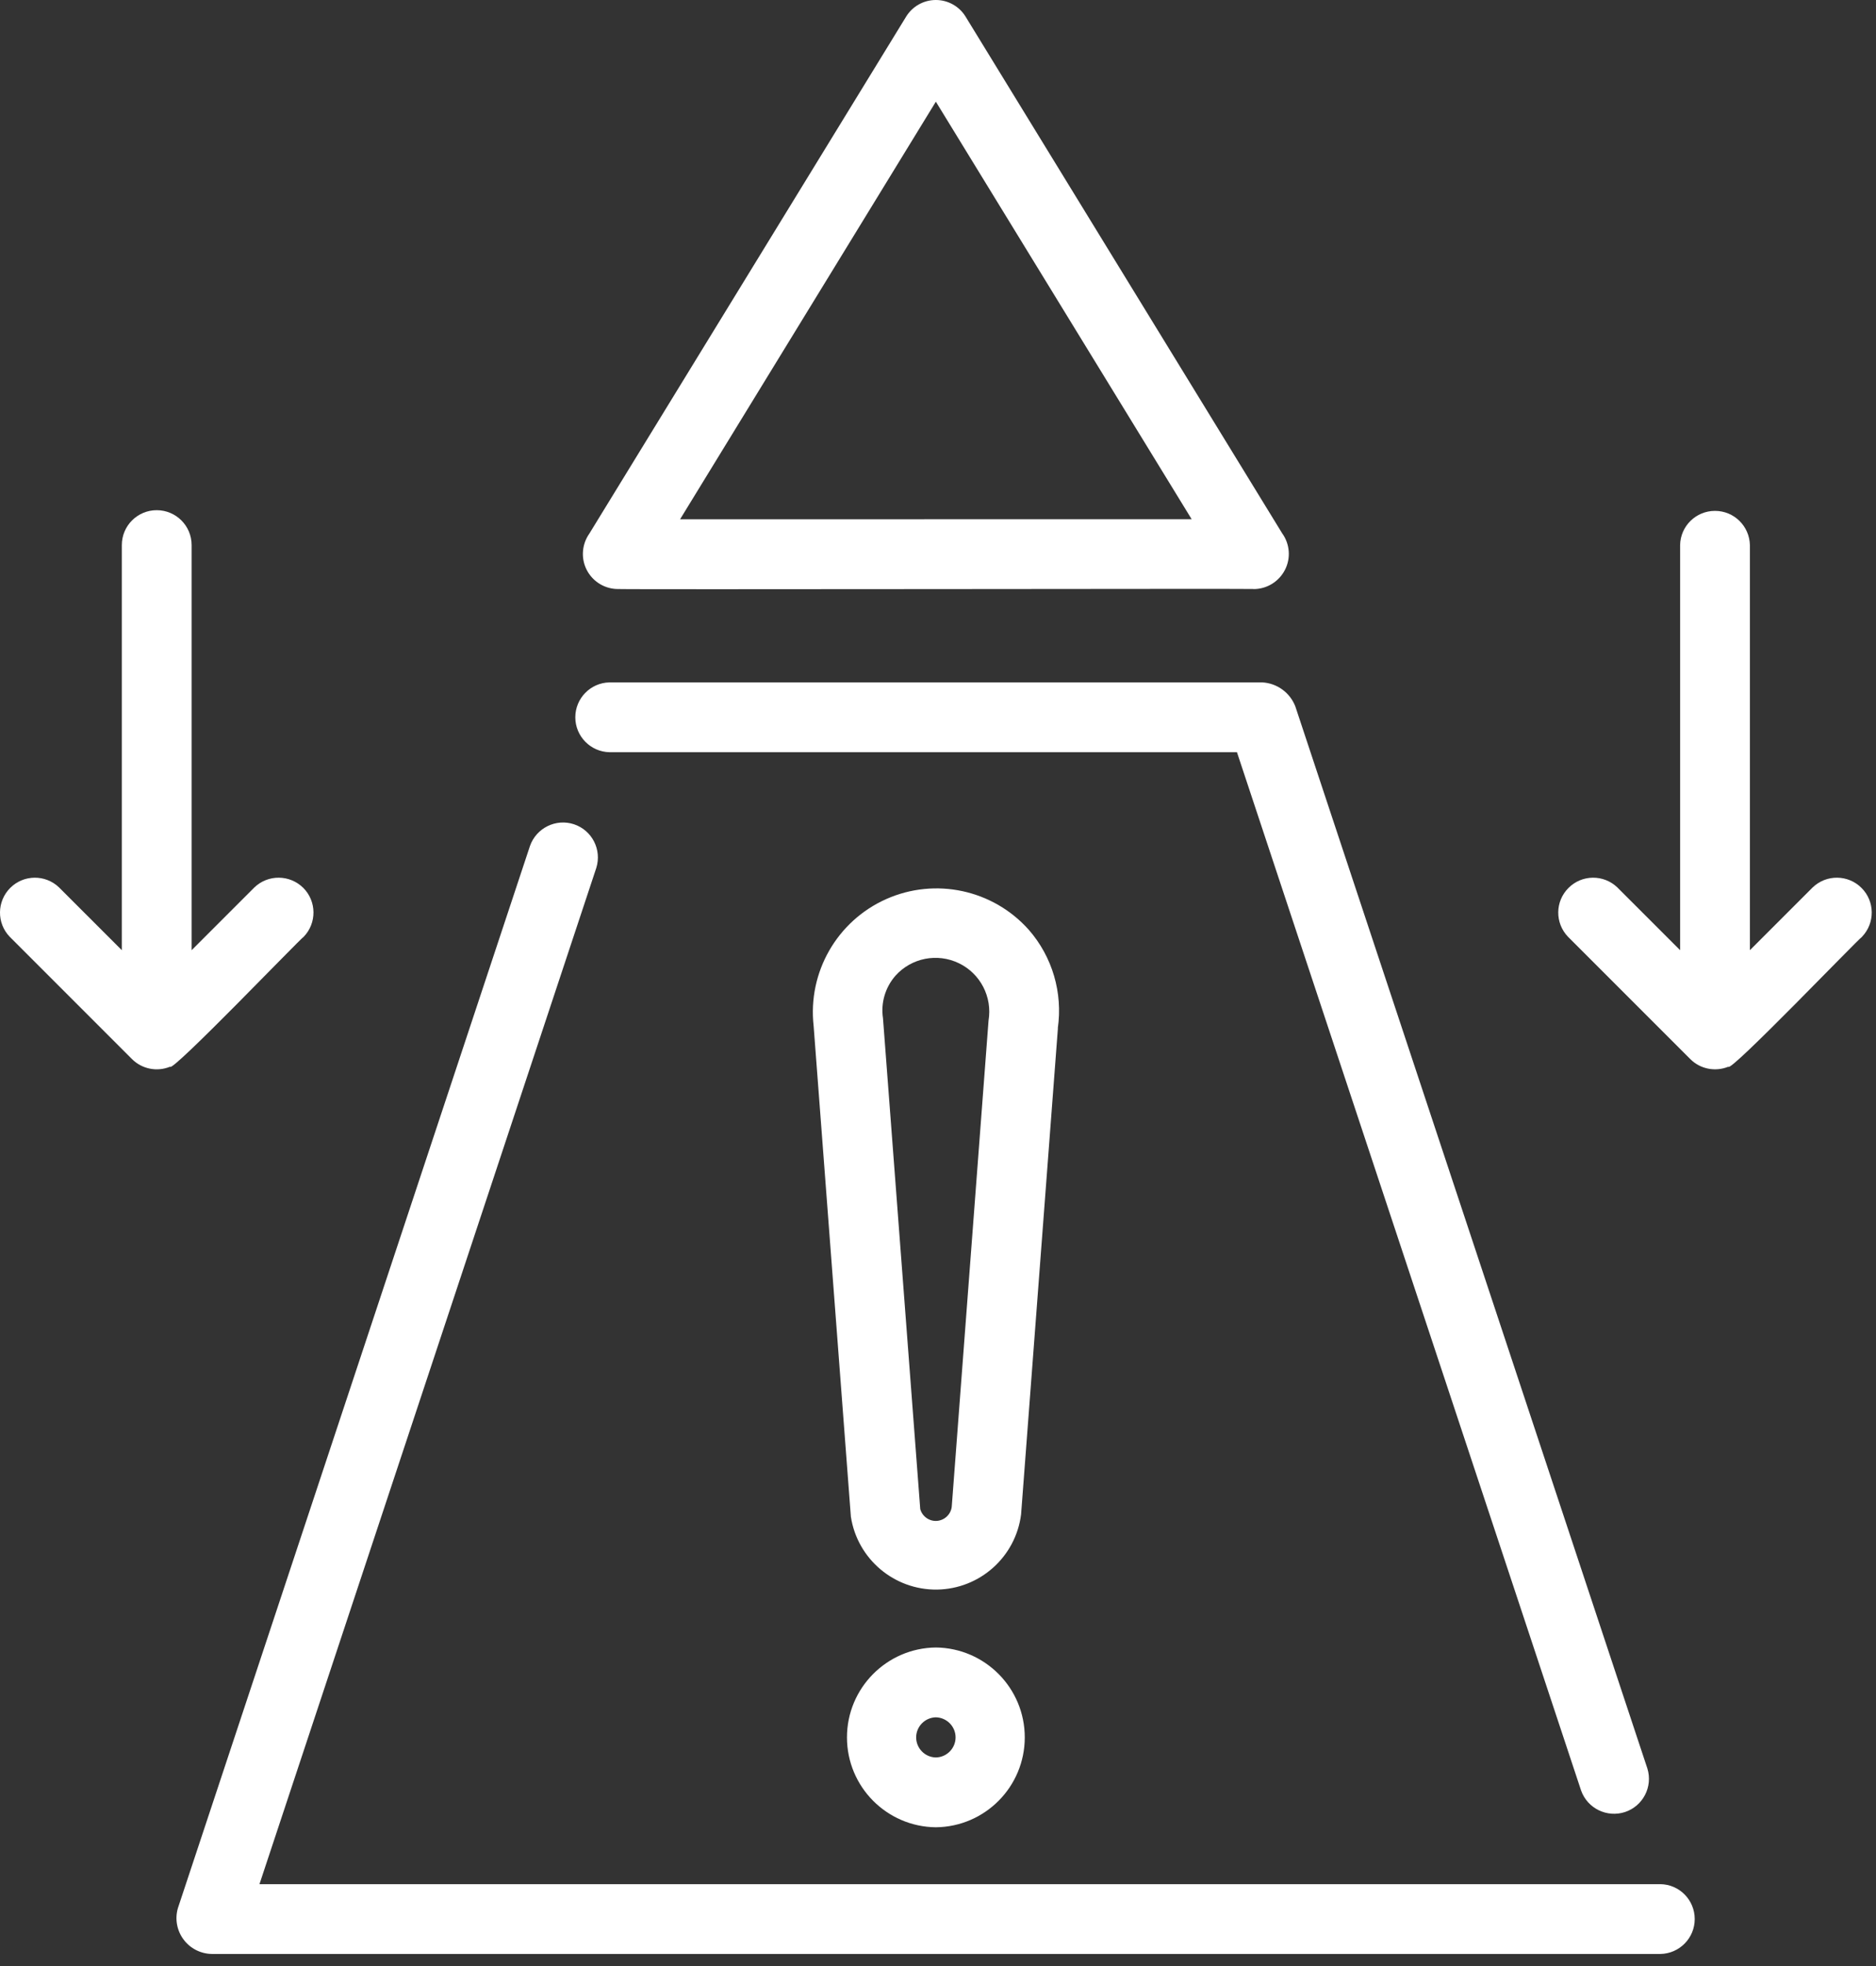
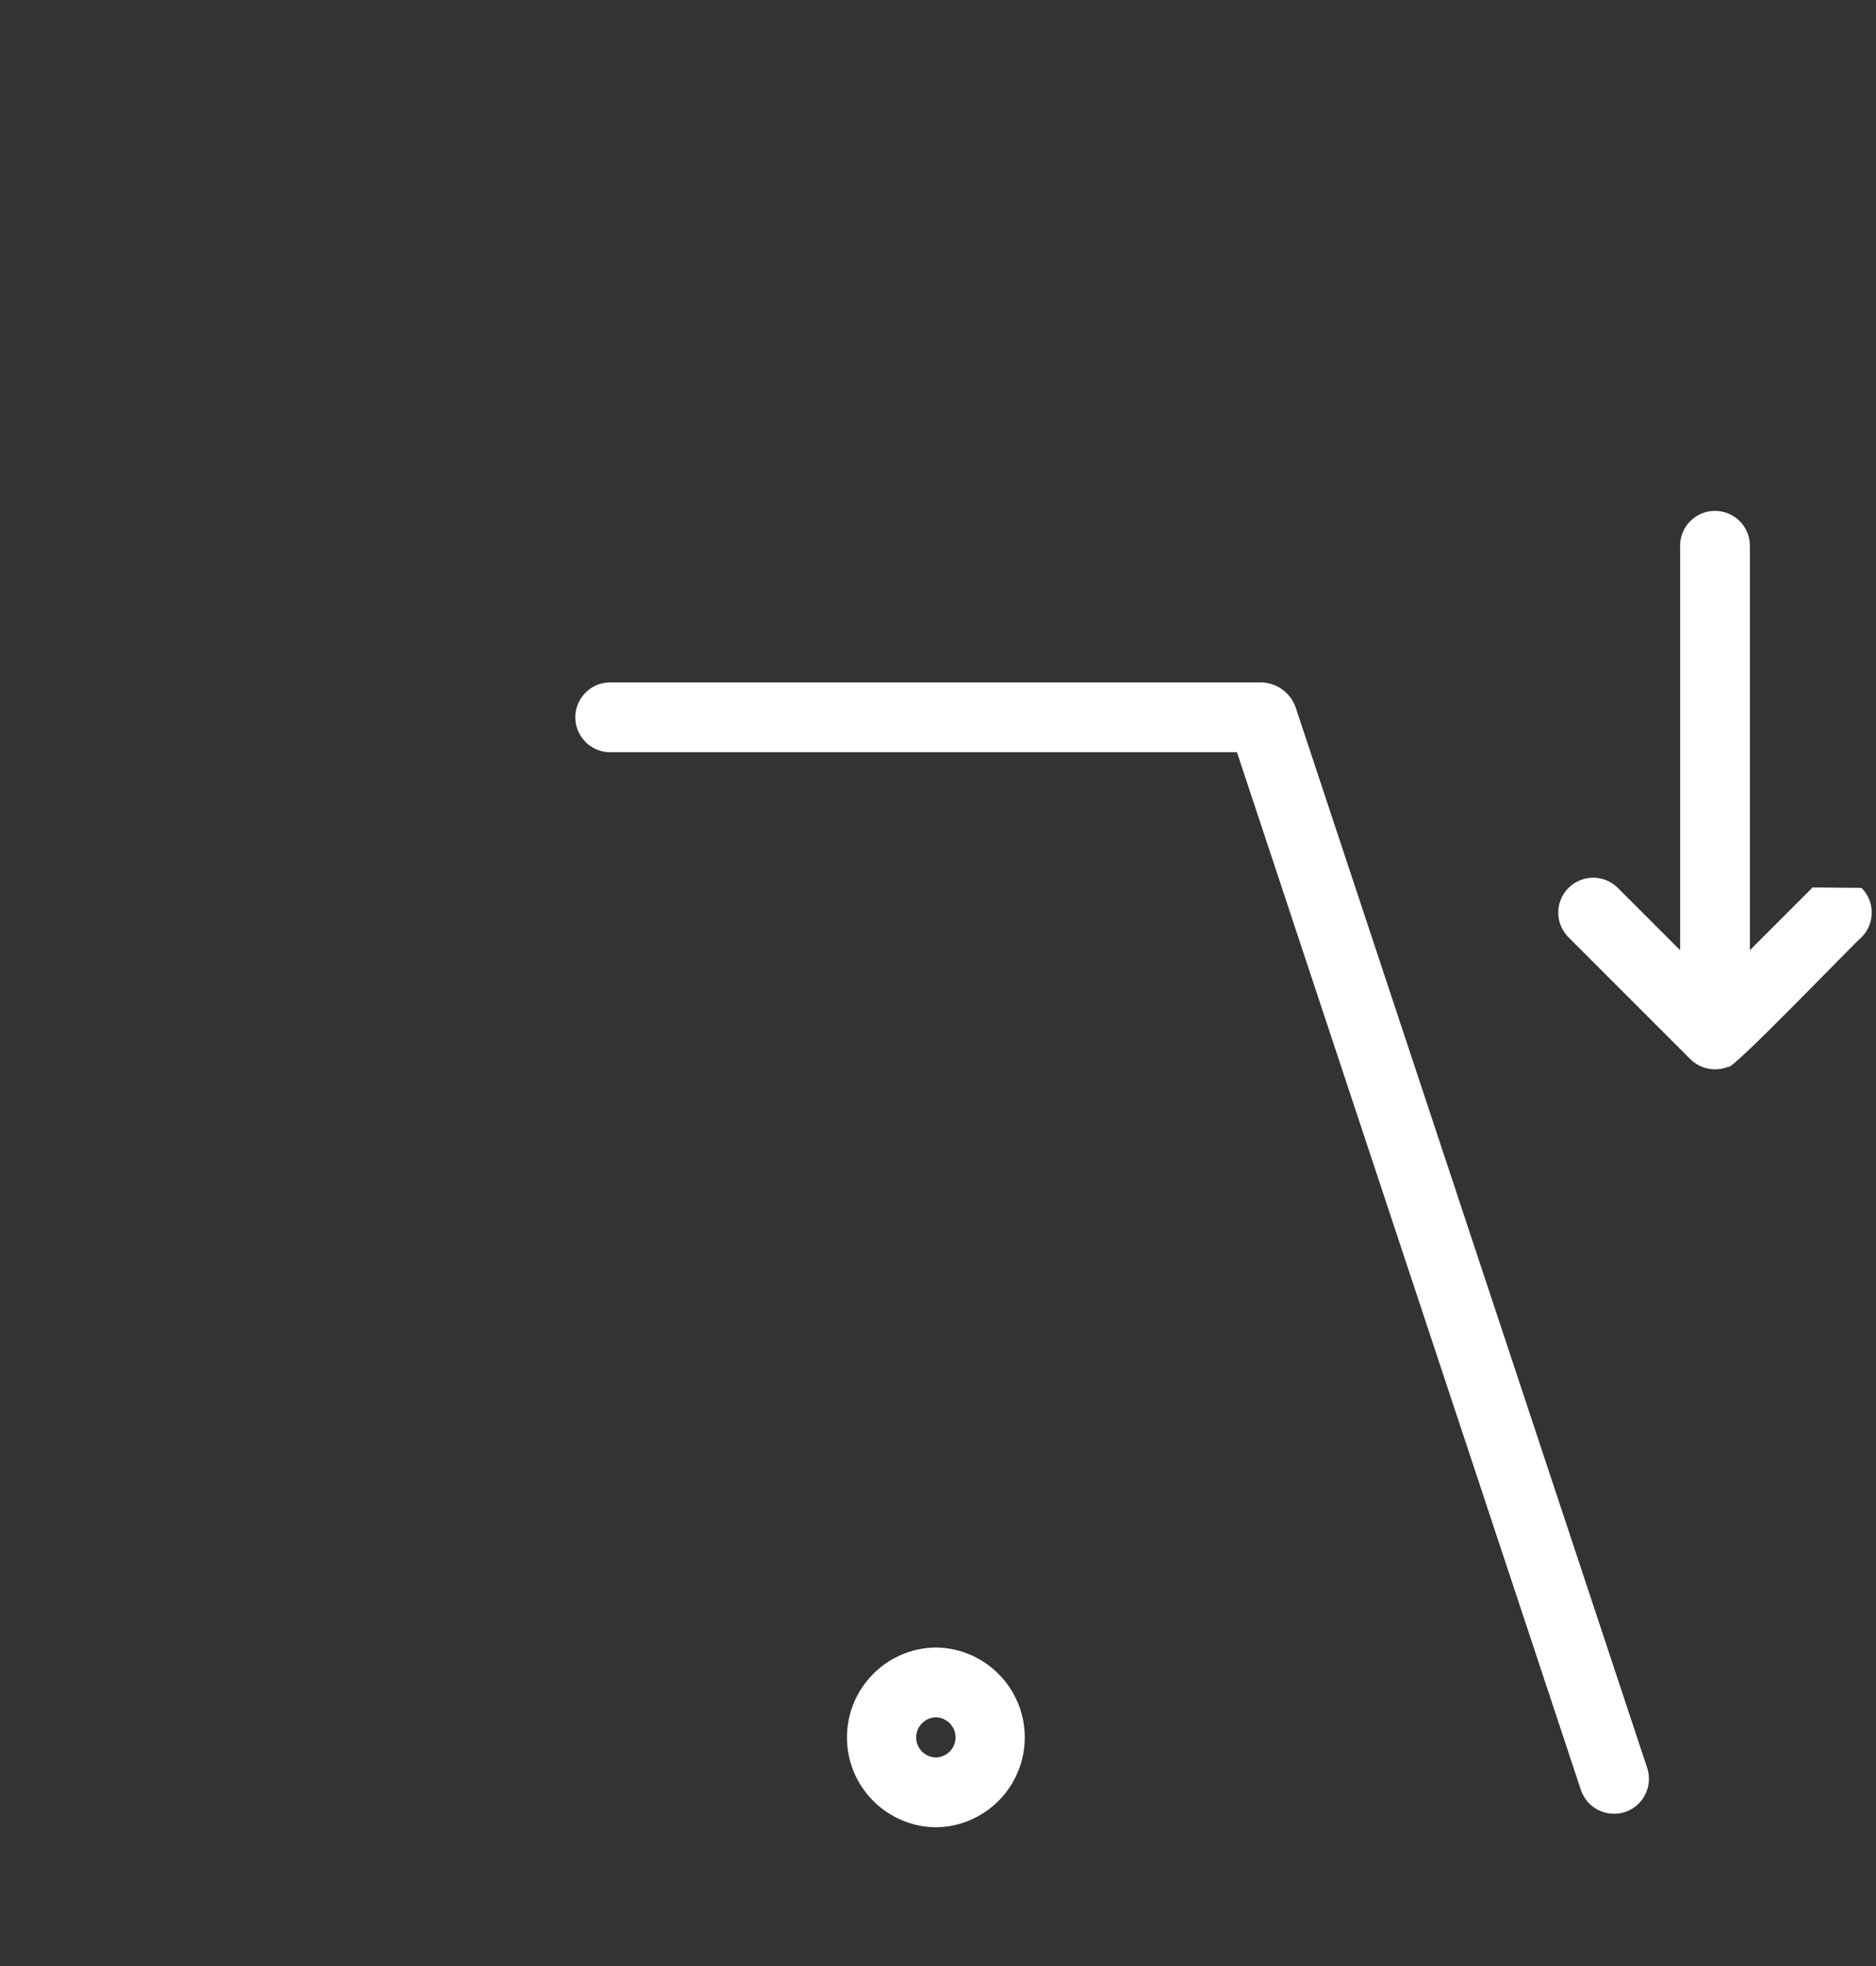
<svg xmlns="http://www.w3.org/2000/svg" width="84" height="88" viewBox="0 0 84 88" fill="none">
  <rect x="0" y="0" width="84" height="88" fill="#333333" stroke="none" />
-   <path d="M27.588 26.363C27.619 26.394 56.068 26.344 56.123 26.363V26.367C56.717 26.371 57.26 26.039 57.533 25.512C57.807 24.984 57.756 24.348 57.408 23.867L43.236 0.746C42.951 0.281 42.447 0 41.904 0C41.361 0 40.857 0.281 40.572 0.746L26.392 23.879C26.06 24.348 26.005 24.961 26.255 25.477C26.505 25.992 27.014 26.332 27.588 26.363ZM41.904 4.551L53.357 23.239L30.451 23.243L41.904 4.551Z" fill="white" />
  <path d="M27.292 33.669H55.386L70.796 80.146C71.081 80.946 71.956 81.372 72.764 81.106C73.569 80.837 74.014 79.974 73.764 79.161L57.998 31.614C57.756 30.997 57.178 30.579 56.518 30.544H27.291C26.443 30.56 25.76 31.255 25.76 32.106C25.76 32.958 26.444 33.653 27.292 33.669Z" fill="white" />
-   <path d="M74.345 84.335H11.618L26.7 38.847C26.954 38.031 26.509 37.163 25.7 36.894C24.892 36.628 24.017 37.058 23.731 37.863L7.965 85.41C7.825 85.89 7.919 86.41 8.219 86.812C8.516 87.214 8.989 87.453 9.489 87.46H74.344C75.199 87.445 75.883 86.749 75.883 85.898C75.883 85.043 75.199 84.347 74.344 84.335L74.345 84.335Z" fill="white" />
-   <path d="M81.162 39.723L78.354 42.531V24.398C78.334 23.547 77.643 22.867 76.791 22.867C75.939 22.867 75.244 23.547 75.229 24.398V42.531L72.42 39.723C71.807 39.133 70.834 39.141 70.233 39.742C69.627 40.344 69.619 41.316 70.209 41.93L75.686 47.406C76.131 47.852 76.803 47.984 77.389 47.746C77.436 48.051 83.237 41.996 83.373 41.934V41.93C83.963 41.317 83.955 40.344 83.35 39.742C82.748 39.141 81.775 39.133 81.162 39.723Z" fill="white" />
-   <path d="M13.599 41.93C14.189 41.317 14.181 40.344 13.58 39.742C12.974 39.141 12.002 39.133 11.388 39.723L8.58 42.531V24.398C8.58 23.535 7.88 22.836 7.017 22.836C6.154 22.836 5.455 23.535 5.455 24.398V42.531L2.646 39.723C2.033 39.133 1.06 39.141 0.459 39.742C-0.143 40.344 -0.155 41.317 0.435 41.93L5.912 47.407C6.361 47.852 7.029 47.985 7.615 47.746C7.662 48.051 13.463 41.996 13.599 41.93Z" fill="white" />
-   <path d="M46.072 41.626C44.47 39.821 41.884 39.263 39.681 40.243C37.478 41.224 36.162 43.52 36.431 45.919L38.099 67.888C38.392 69.782 40.037 71.173 41.955 71.15C43.873 71.122 45.478 69.689 45.72 67.786L47.369 46.024L47.365 46.02C47.591 44.438 47.123 42.833 46.072 41.626ZM44.263 45.681L42.615 67.447C42.572 67.786 42.295 68.048 41.951 68.076C41.611 68.099 41.298 67.88 41.205 67.548L39.537 45.579C39.431 44.892 39.638 44.196 40.095 43.673C40.81 42.876 41.966 42.646 42.935 43.114C43.9 43.579 44.439 44.626 44.263 45.681Z" fill="white" />
+   <path d="M81.162 39.723L78.354 42.531V24.398C78.334 23.547 77.643 22.867 76.791 22.867C75.939 22.867 75.244 23.547 75.229 24.398V42.531L72.42 39.723C71.807 39.133 70.834 39.141 70.233 39.742C69.627 40.344 69.619 41.316 70.209 41.93L75.686 47.406C76.131 47.852 76.803 47.984 77.389 47.746C77.436 48.051 83.237 41.996 83.373 41.934V41.93C83.963 41.317 83.955 40.344 83.35 39.742Z" fill="white" />
  <path d="M41.904 73.742C39.701 73.766 37.924 75.562 37.924 77.766C37.924 79.973 39.701 81.766 41.904 81.789C44.107 81.766 45.885 79.973 45.885 77.766C45.885 75.562 44.108 73.766 41.904 73.742ZM41.904 78.664C41.416 78.656 41.022 78.254 41.022 77.766C41.022 77.277 41.416 76.879 41.904 76.867C42.393 76.879 42.787 77.277 42.787 77.766C42.787 78.254 42.393 78.656 41.904 78.664Z" fill="white" />
</svg>